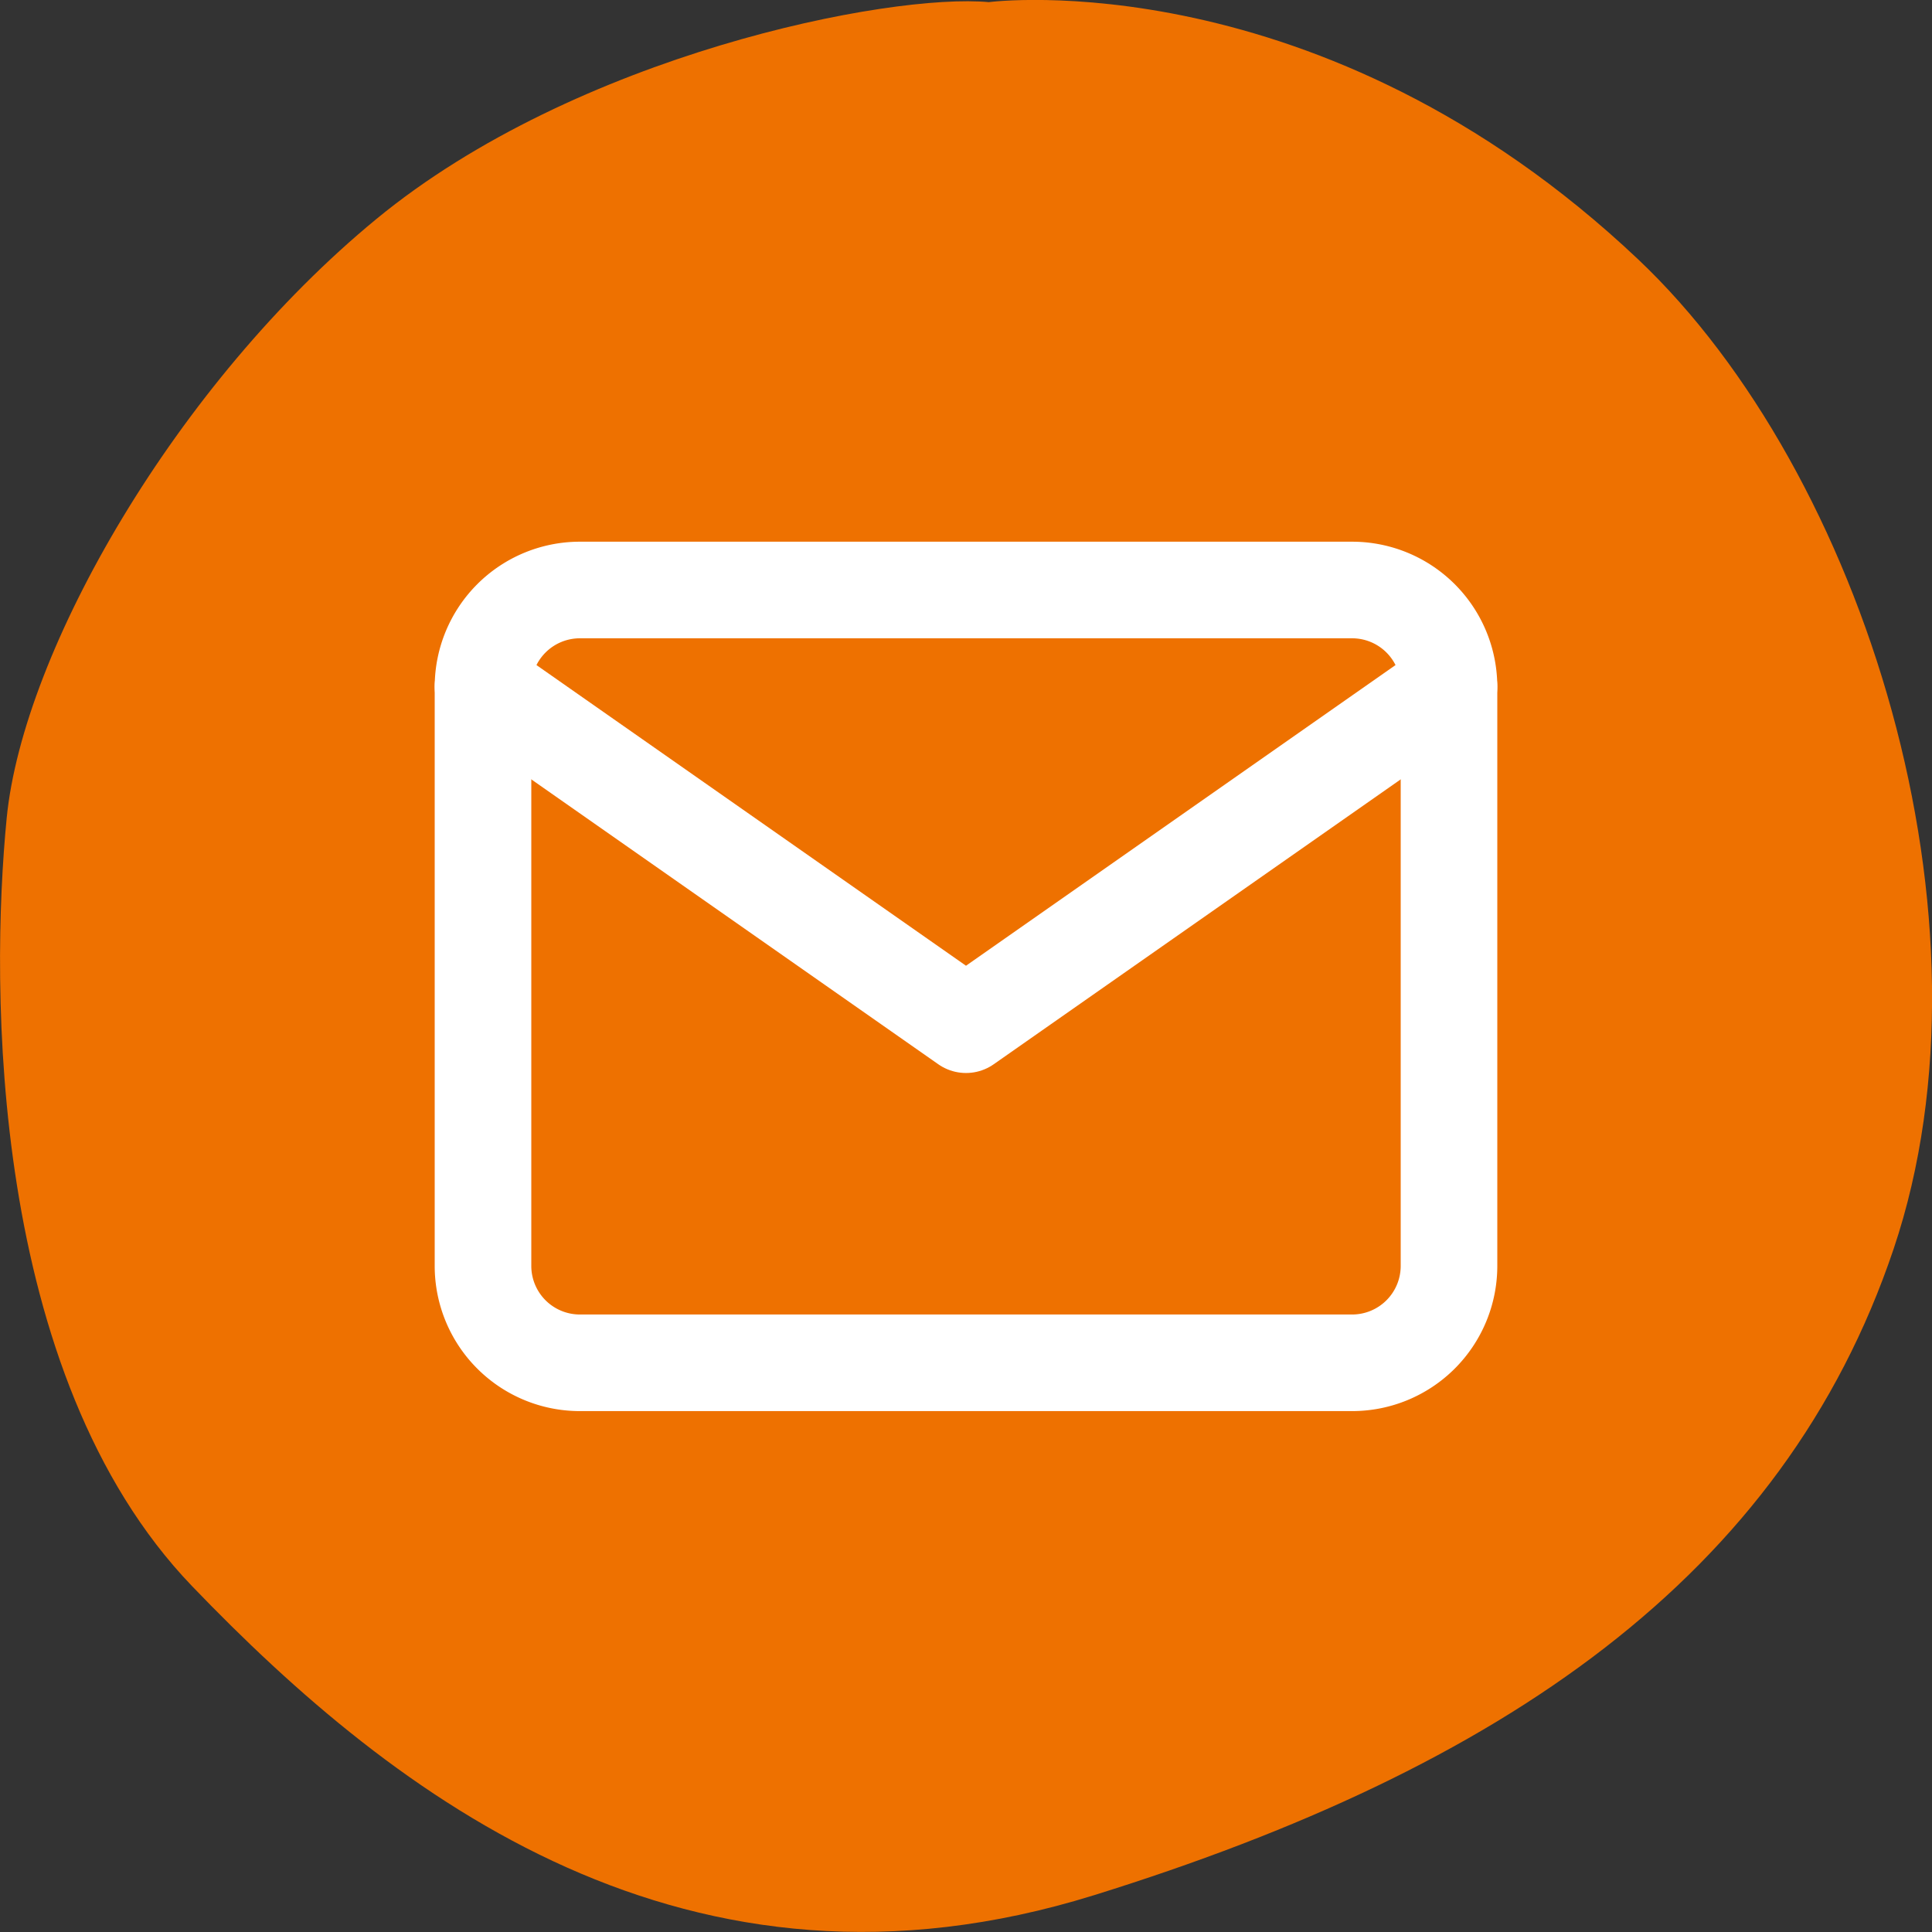
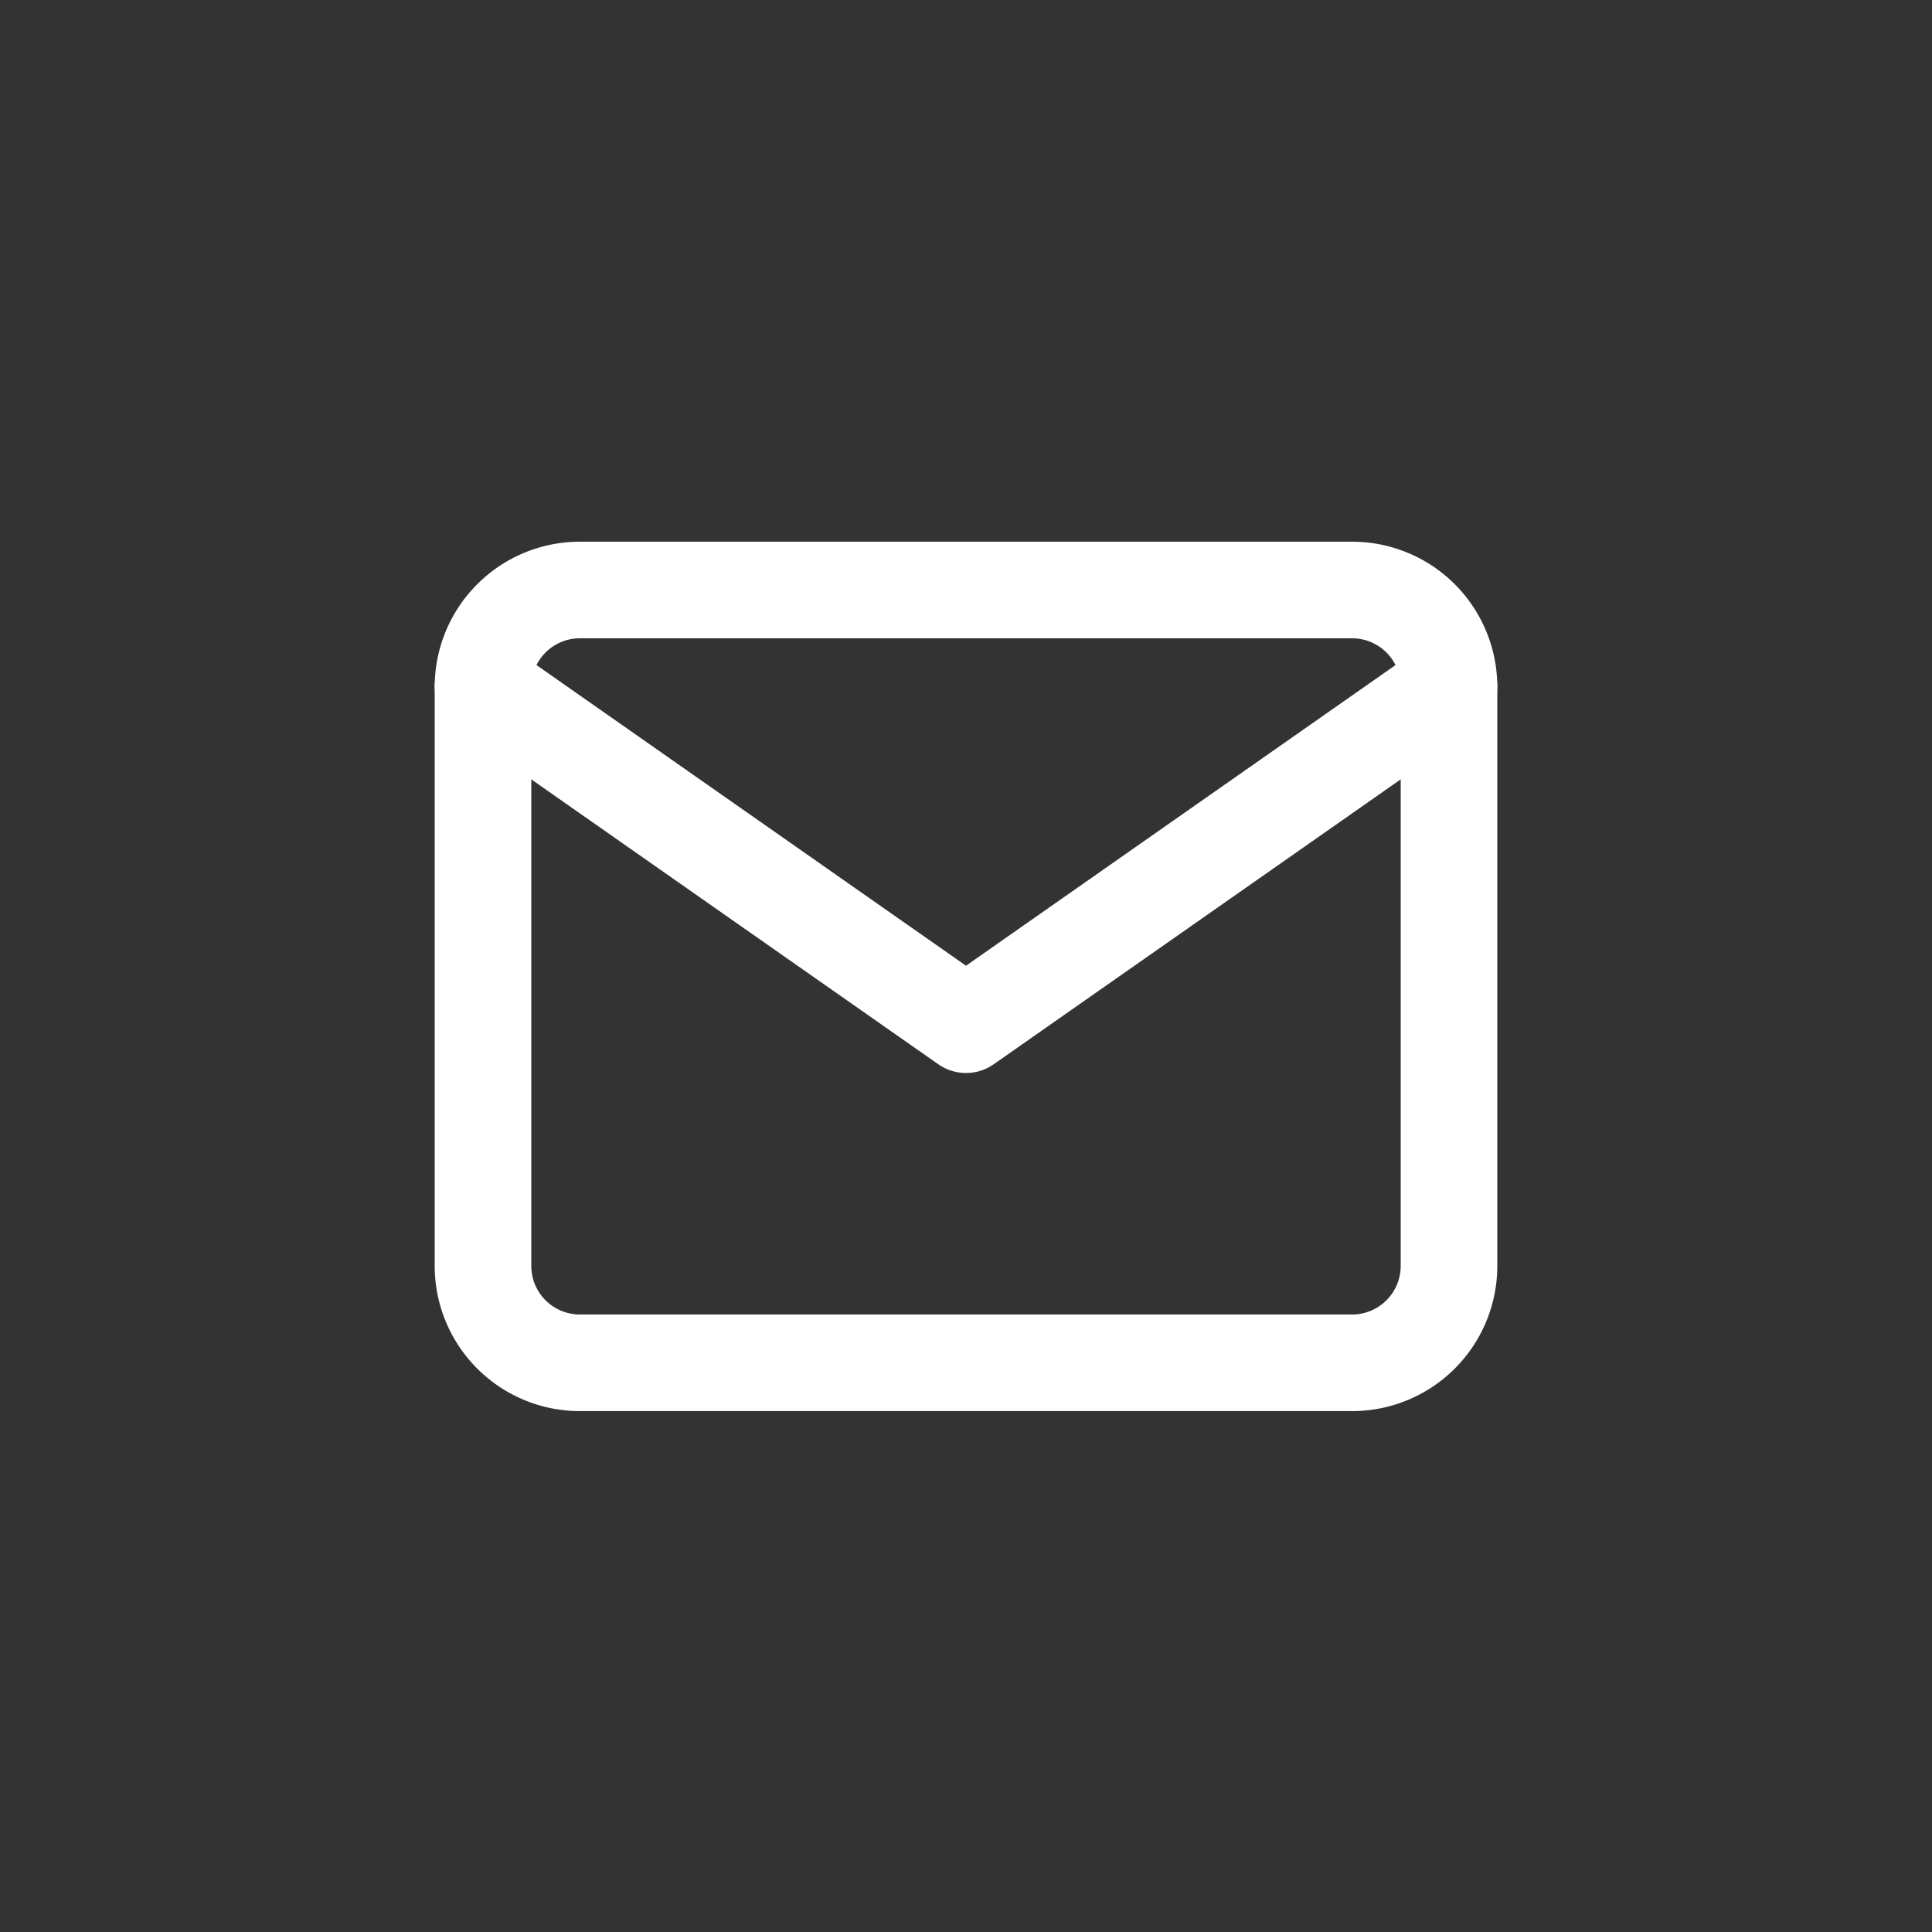
<svg xmlns="http://www.w3.org/2000/svg" width="60" height="60" viewBox="0 0 60 60">
  <rect x="0" y="0" width="60" height="60" fill="#333333" stroke="none" />
  <defs>
    <style>.a{fill:#ee7100;}.b{fill:none;stroke:#fff;stroke-linecap:round;stroke-linejoin:round;stroke-width:3px;}</style>
  </defs>
  <g transform="translate(-848 -8322.5)">
-     <path class="a" d="M861.184,120.053c-3.1-.291-12.818,1.625-19.03,6.735s-10.97,13.409-11.48,18.6-.558,17.282,5.754,23.854,15.385,13.53,28.017,9.6,21.4-9.879,24.83-20.072-.941-24.117-7.935-30.73c-9.867-9.33-20.155-7.989-20.155-7.989" transform="translate(17.534 8202.514)" />
    <g transform="translate(860 8334.823)">
      <path class="b" d="M6,6H30a3.009,3.009,0,0,1,3,3V27a3.009,3.009,0,0,1-3,3H6a3.009,3.009,0,0,1-3-3V9A3.009,3.009,0,0,1,6,6Z" />
      <path class="b" d="M33,9,18,19.5,3,9" />
    </g>
  </g>
</svg>